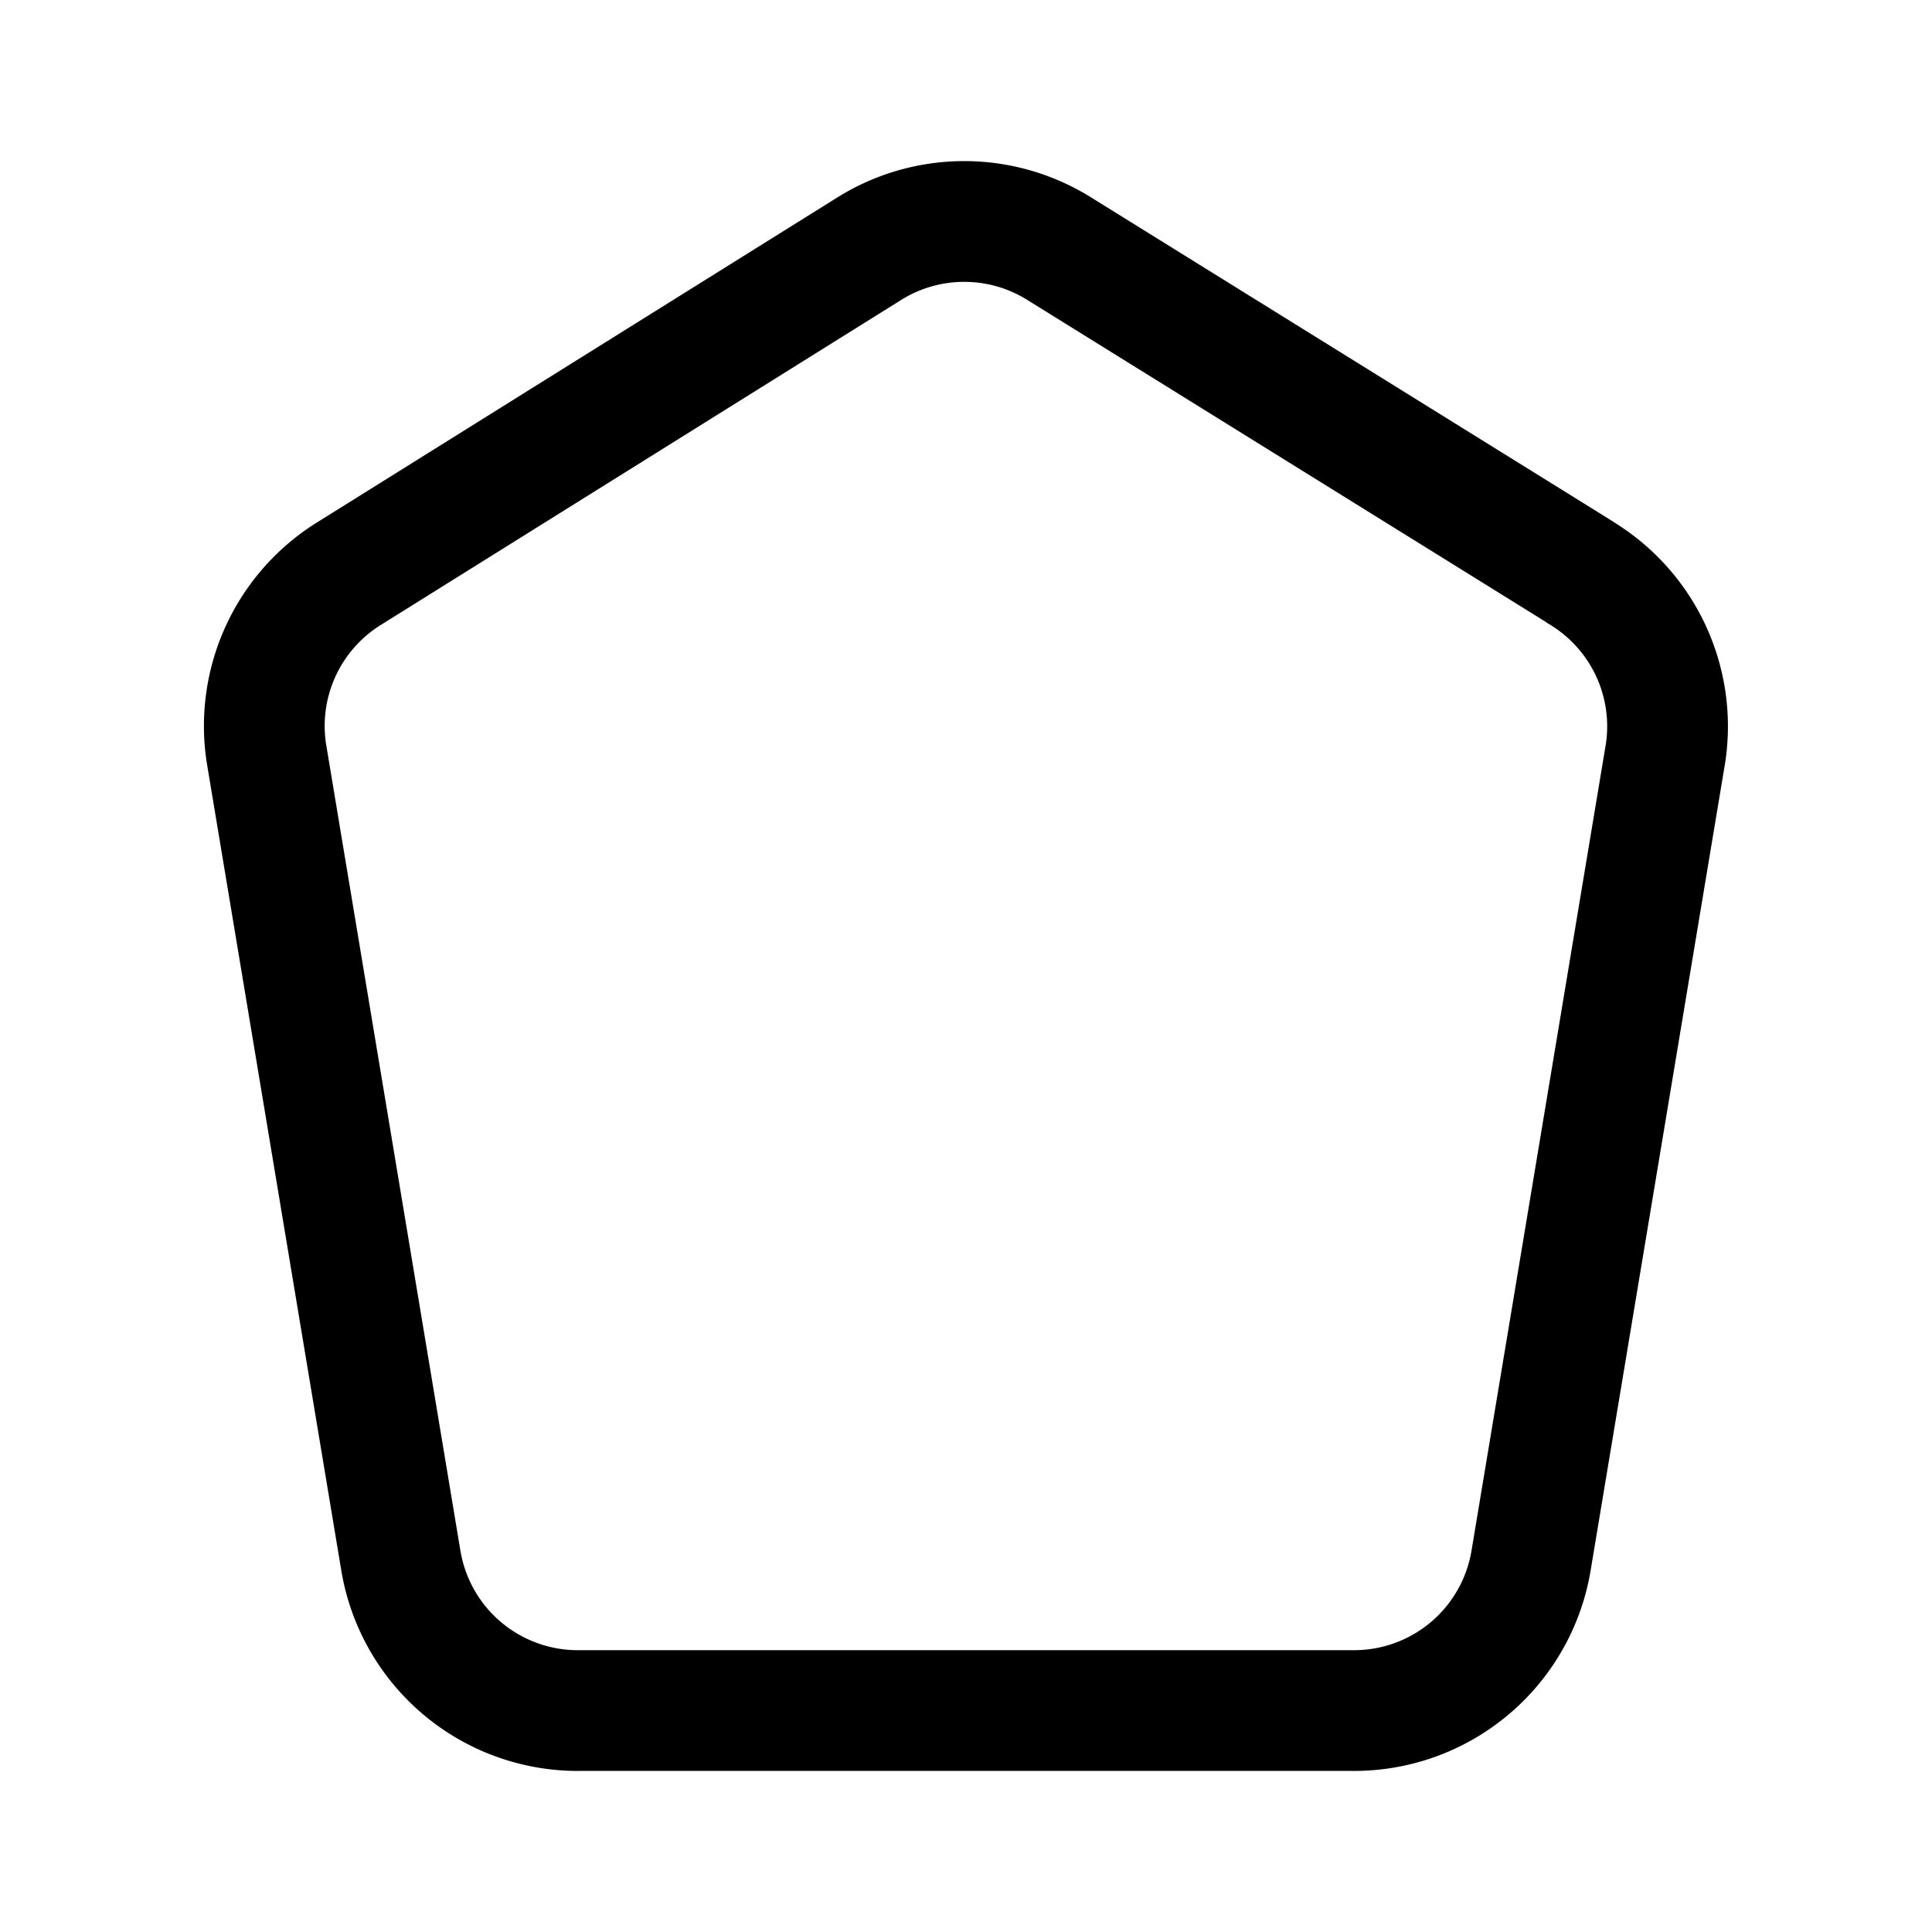
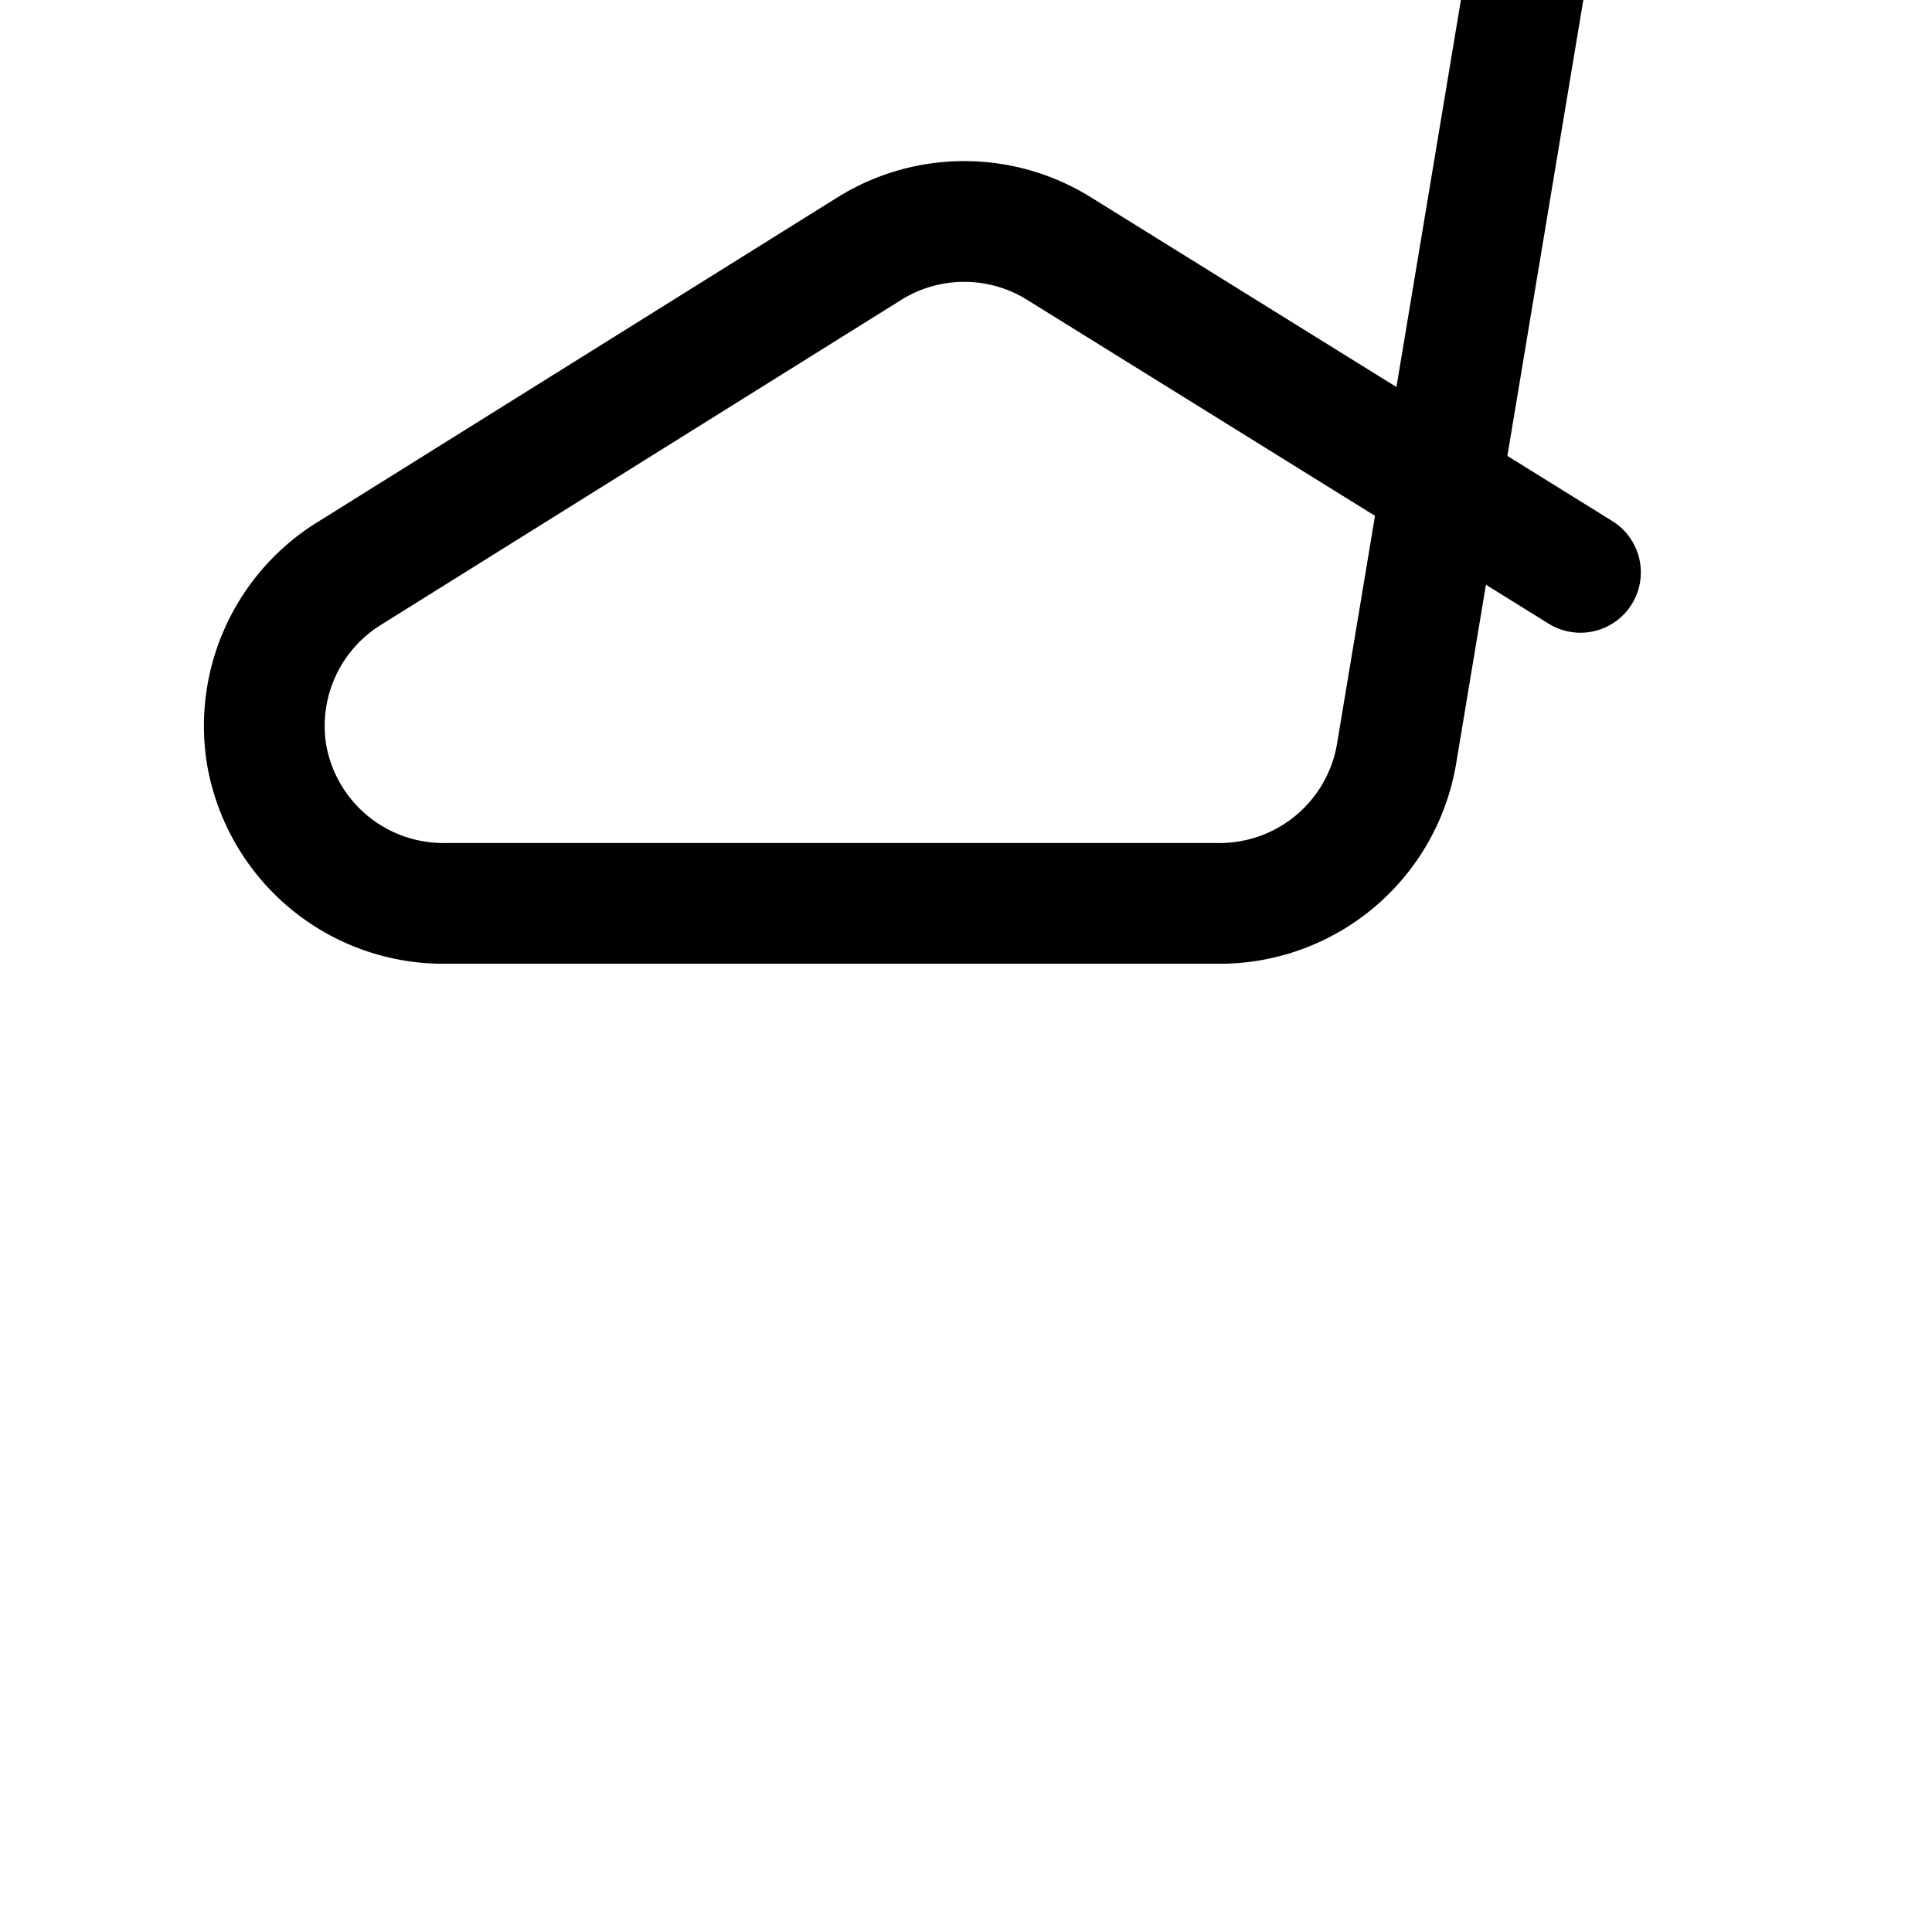
<svg xmlns="http://www.w3.org/2000/svg" width="800" height="800" viewBox="0 0 24 24">
-   <path fill="none" stroke="currentColor" stroke-linecap="round" stroke-linejoin="round" stroke-width="1.5" d="m19.633 7.11l-6.474-4.02a2.228 2.228 0 0 0-2.362 0L4.324 7.133A2.228 2.228 0 0 0 3.31 9.362l1.67 10.027a2.228 2.228 0 0 0 2.228 1.86h9.582a2.229 2.229 0 0 0 2.229-1.86l1.67-10.027a2.228 2.228 0 0 0-1.058-2.251" />
+   <path fill="none" stroke="currentColor" stroke-linecap="round" stroke-linejoin="round" stroke-width="1.5" d="m19.633 7.11l-6.474-4.02a2.228 2.228 0 0 0-2.362 0L4.324 7.133A2.228 2.228 0 0 0 3.31 9.362a2.228 2.228 0 0 0 2.228 1.86h9.582a2.229 2.229 0 0 0 2.229-1.86l1.67-10.027a2.228 2.228 0 0 0-1.058-2.251" />
</svg>